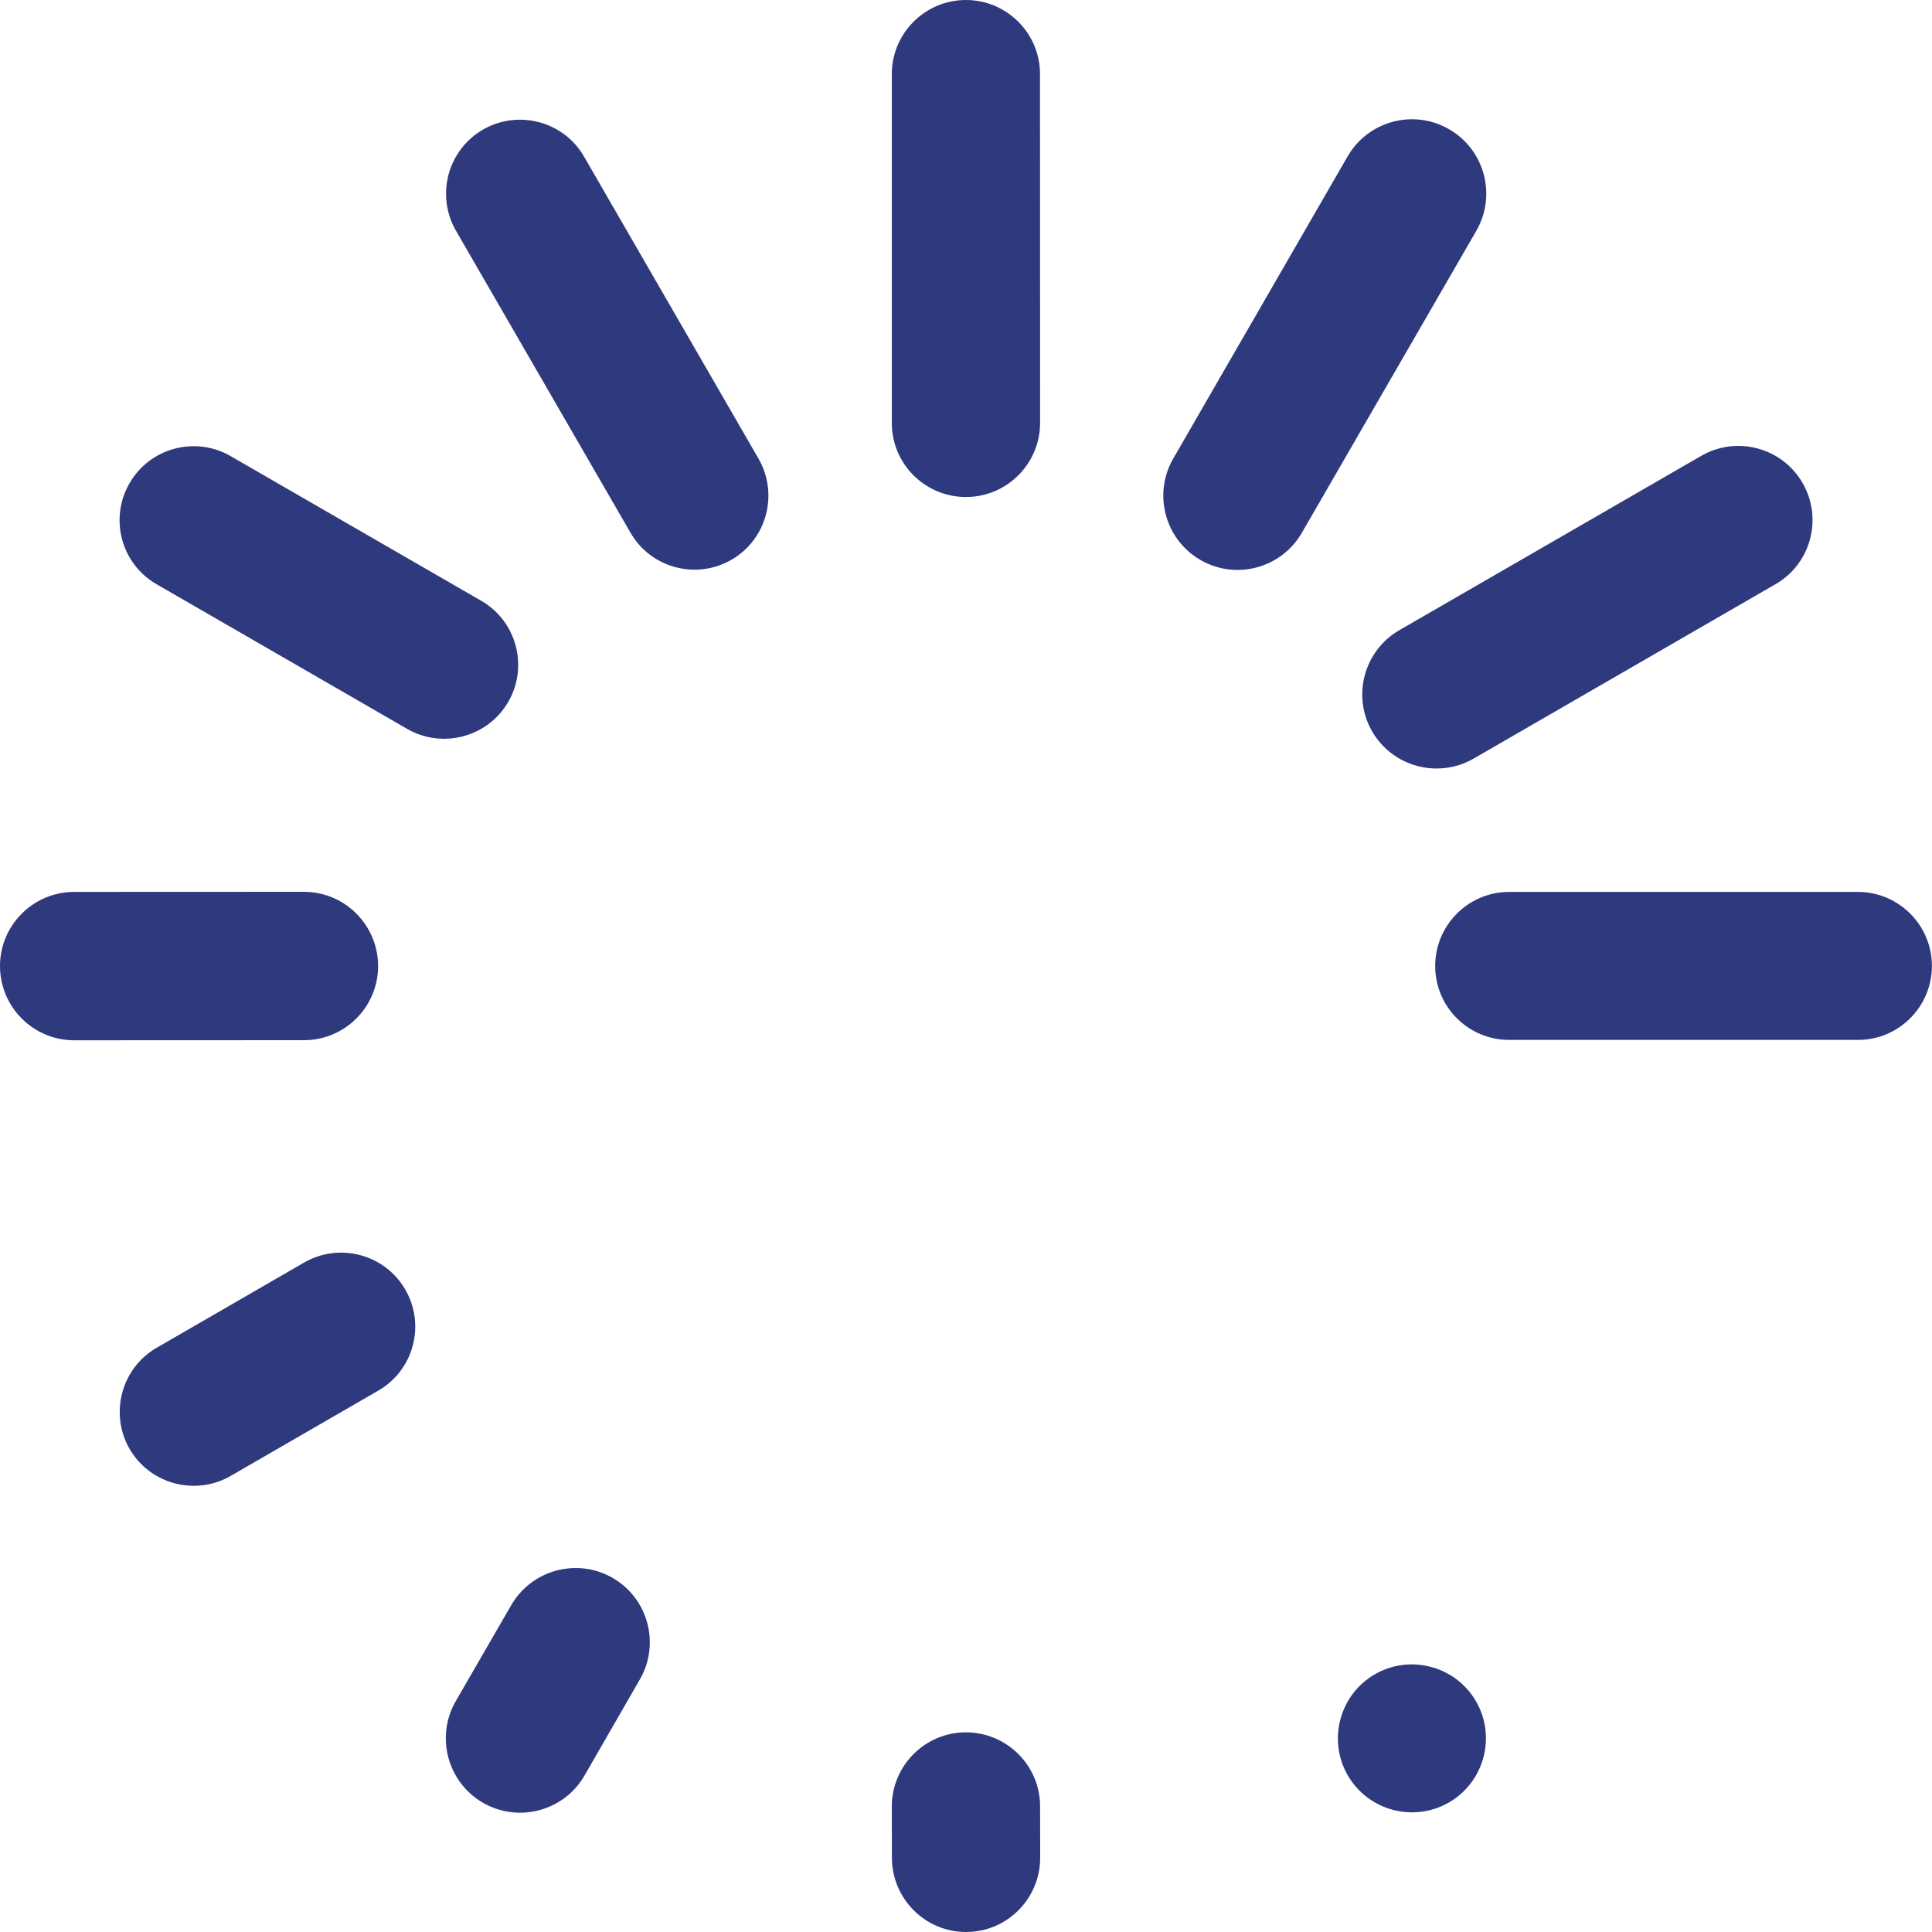
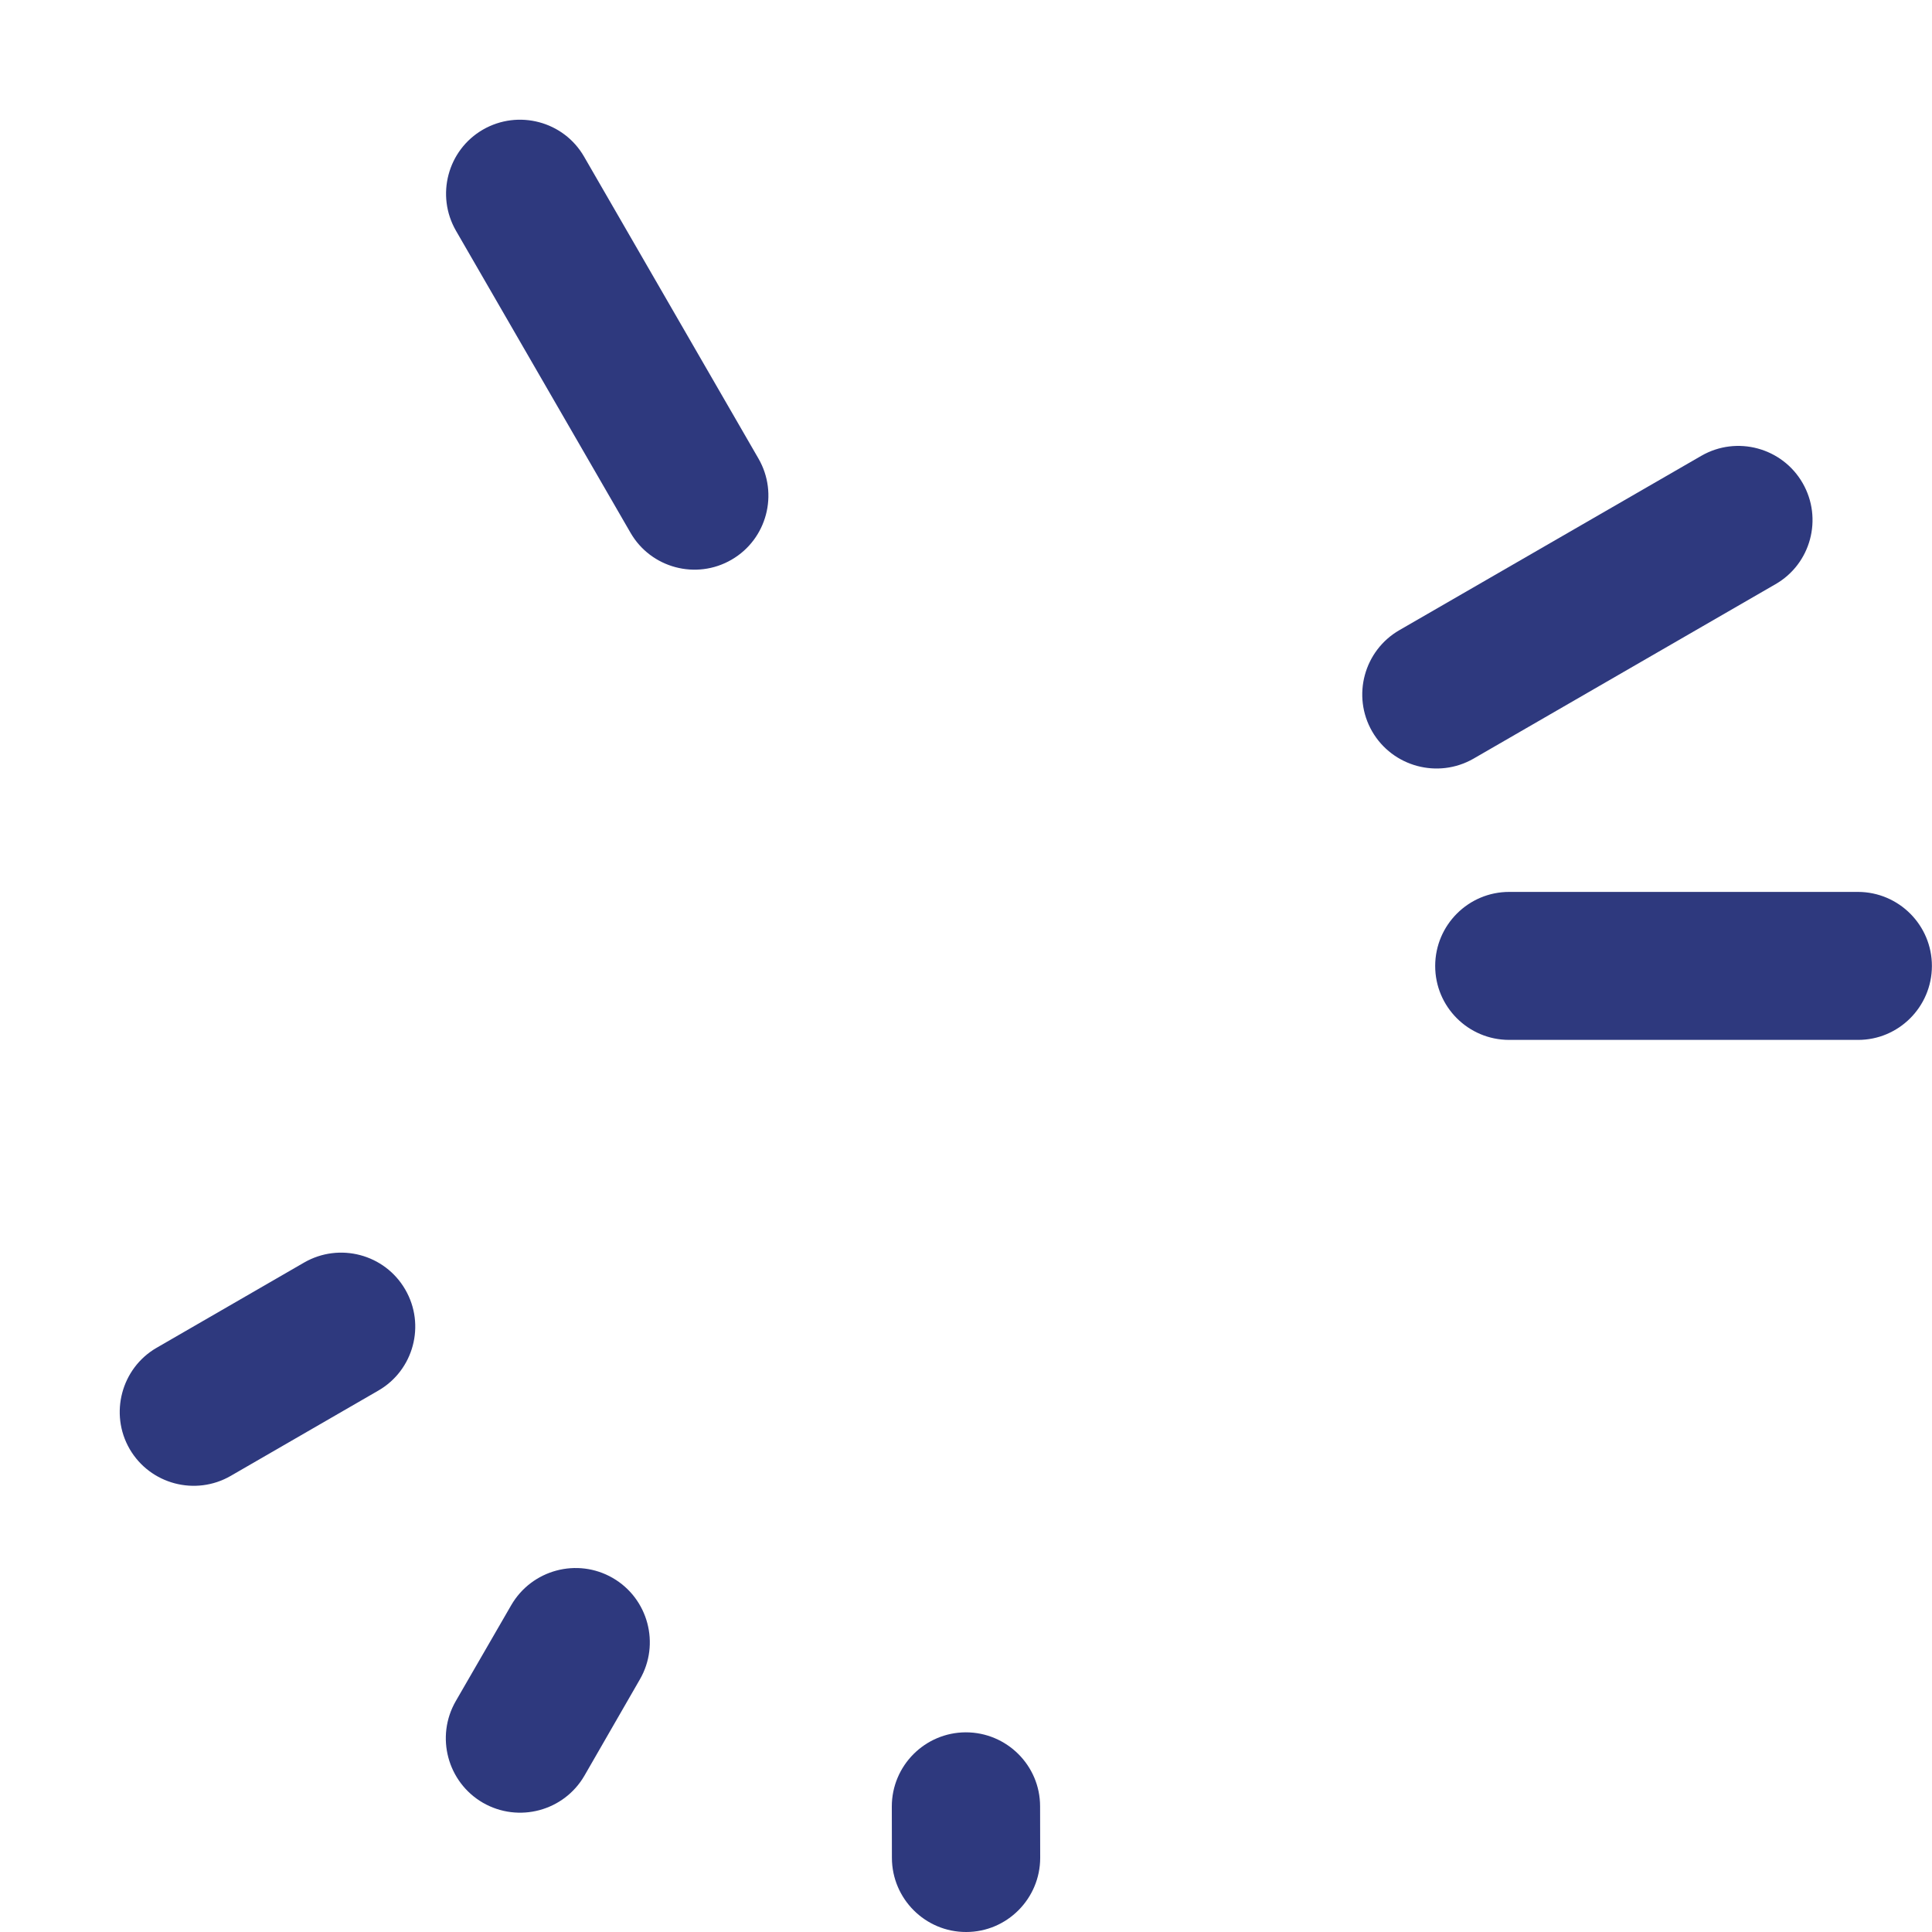
<svg xmlns="http://www.w3.org/2000/svg" width="20" height="20" viewBox="0 0 20 20" fill="none">
-   <path d="M1.621 6.048L4.214 7.545C4.581 7.756 5.05 7.631 5.262 7.265C5.473 6.898 5.347 6.429 4.981 6.219L2.388 4.722C2.021 4.51 1.552 4.636 1.341 5.002C1.129 5.368 1.254 5.837 1.621 6.048Z" fill="#2E397E" />
  <path d="M3.148 13.07L1.62 13.953C1.256 14.164 1.131 14.635 1.342 15C1.555 15.366 2.024 15.489 2.389 15.278L3.917 14.395C4.282 14.184 4.408 13.715 4.195 13.349C3.983 12.983 3.514 12.859 3.148 13.07Z" fill="#2E397E" />
-   <path d="M10.001 5.145C10.424 5.144 10.767 4.8 10.767 4.377L10.766 0.766C10.766 0.344 10.422 0 9.998 0C9.574 0.001 9.231 0.346 9.232 0.769V4.379C9.232 4.803 9.577 5.146 10.001 5.145Z" fill="#2E397E" />
-   <path d="M3.914 9.999C3.913 9.576 3.569 9.232 3.146 9.232L0.766 9.233C0.344 9.234 -0.001 9.578 2.55264e-06 10.002C0.001 10.425 0.345 10.77 0.769 10.769L3.148 10.768C3.572 10.767 3.915 10.422 3.914 9.999Z" fill="#2E397E" />
  <path d="M14.204 7.571C14.416 7.938 14.886 8.064 15.253 7.854L18.379 6.048C18.746 5.838 18.872 5.368 18.661 5.001C18.45 4.634 17.98 4.507 17.613 4.718L14.487 6.523C14.12 6.734 13.993 7.204 14.204 7.571Z" fill="#2E397E" />
  <path d="M6.343 16.335C5.976 16.123 5.505 16.249 5.292 16.617L4.718 17.61C4.506 17.978 4.632 18.449 4.999 18.662C5.368 18.874 5.839 18.748 6.051 18.38L6.624 17.385C6.836 17.018 6.71 16.547 6.343 16.335Z" fill="#2E397E" />
-   <path d="M14.231 17.333C13.866 17.545 13.741 18.015 13.953 18.38C14.165 18.745 14.635 18.87 15.001 18.658C15.366 18.446 15.491 17.976 15.279 17.611C15.067 17.246 14.597 17.121 14.231 17.333Z" fill="#2E397E" />
  <path d="M19.234 9.233H15.625C15.201 9.232 14.858 9.576 14.857 9.998C14.856 10.421 15.198 10.764 15.621 10.765H19.232C19.653 10.767 19.998 10.424 19.999 10.001C20 9.578 19.657 9.234 19.234 9.233Z" fill="#2E397E" />
  <path d="M9.998 17.933C9.575 17.934 9.232 18.278 9.232 18.701L9.233 19.233C9.234 19.657 9.579 20.001 10.002 20C10.425 20 10.768 19.654 10.768 19.232L10.767 18.699C10.767 18.276 10.422 17.933 9.998 17.933Z" fill="#2E397E" />
-   <path d="M15.001 1.338C14.634 1.125 14.163 1.251 13.95 1.62L12.146 4.746C11.933 5.113 12.059 5.584 12.427 5.797C12.794 6.009 13.265 5.883 13.477 5.515L15.283 2.389C15.495 2.021 15.369 1.55 15.001 1.338Z" fill="#2E397E" />
  <path d="M6.046 1.621C5.835 1.255 5.365 1.131 4.999 1.342C4.633 1.554 4.509 2.024 4.721 2.39L6.527 5.515C6.738 5.881 7.208 6.006 7.573 5.794C7.939 5.582 8.063 5.112 7.851 4.746L6.046 1.621Z" fill="#2E397E" />
</svg>